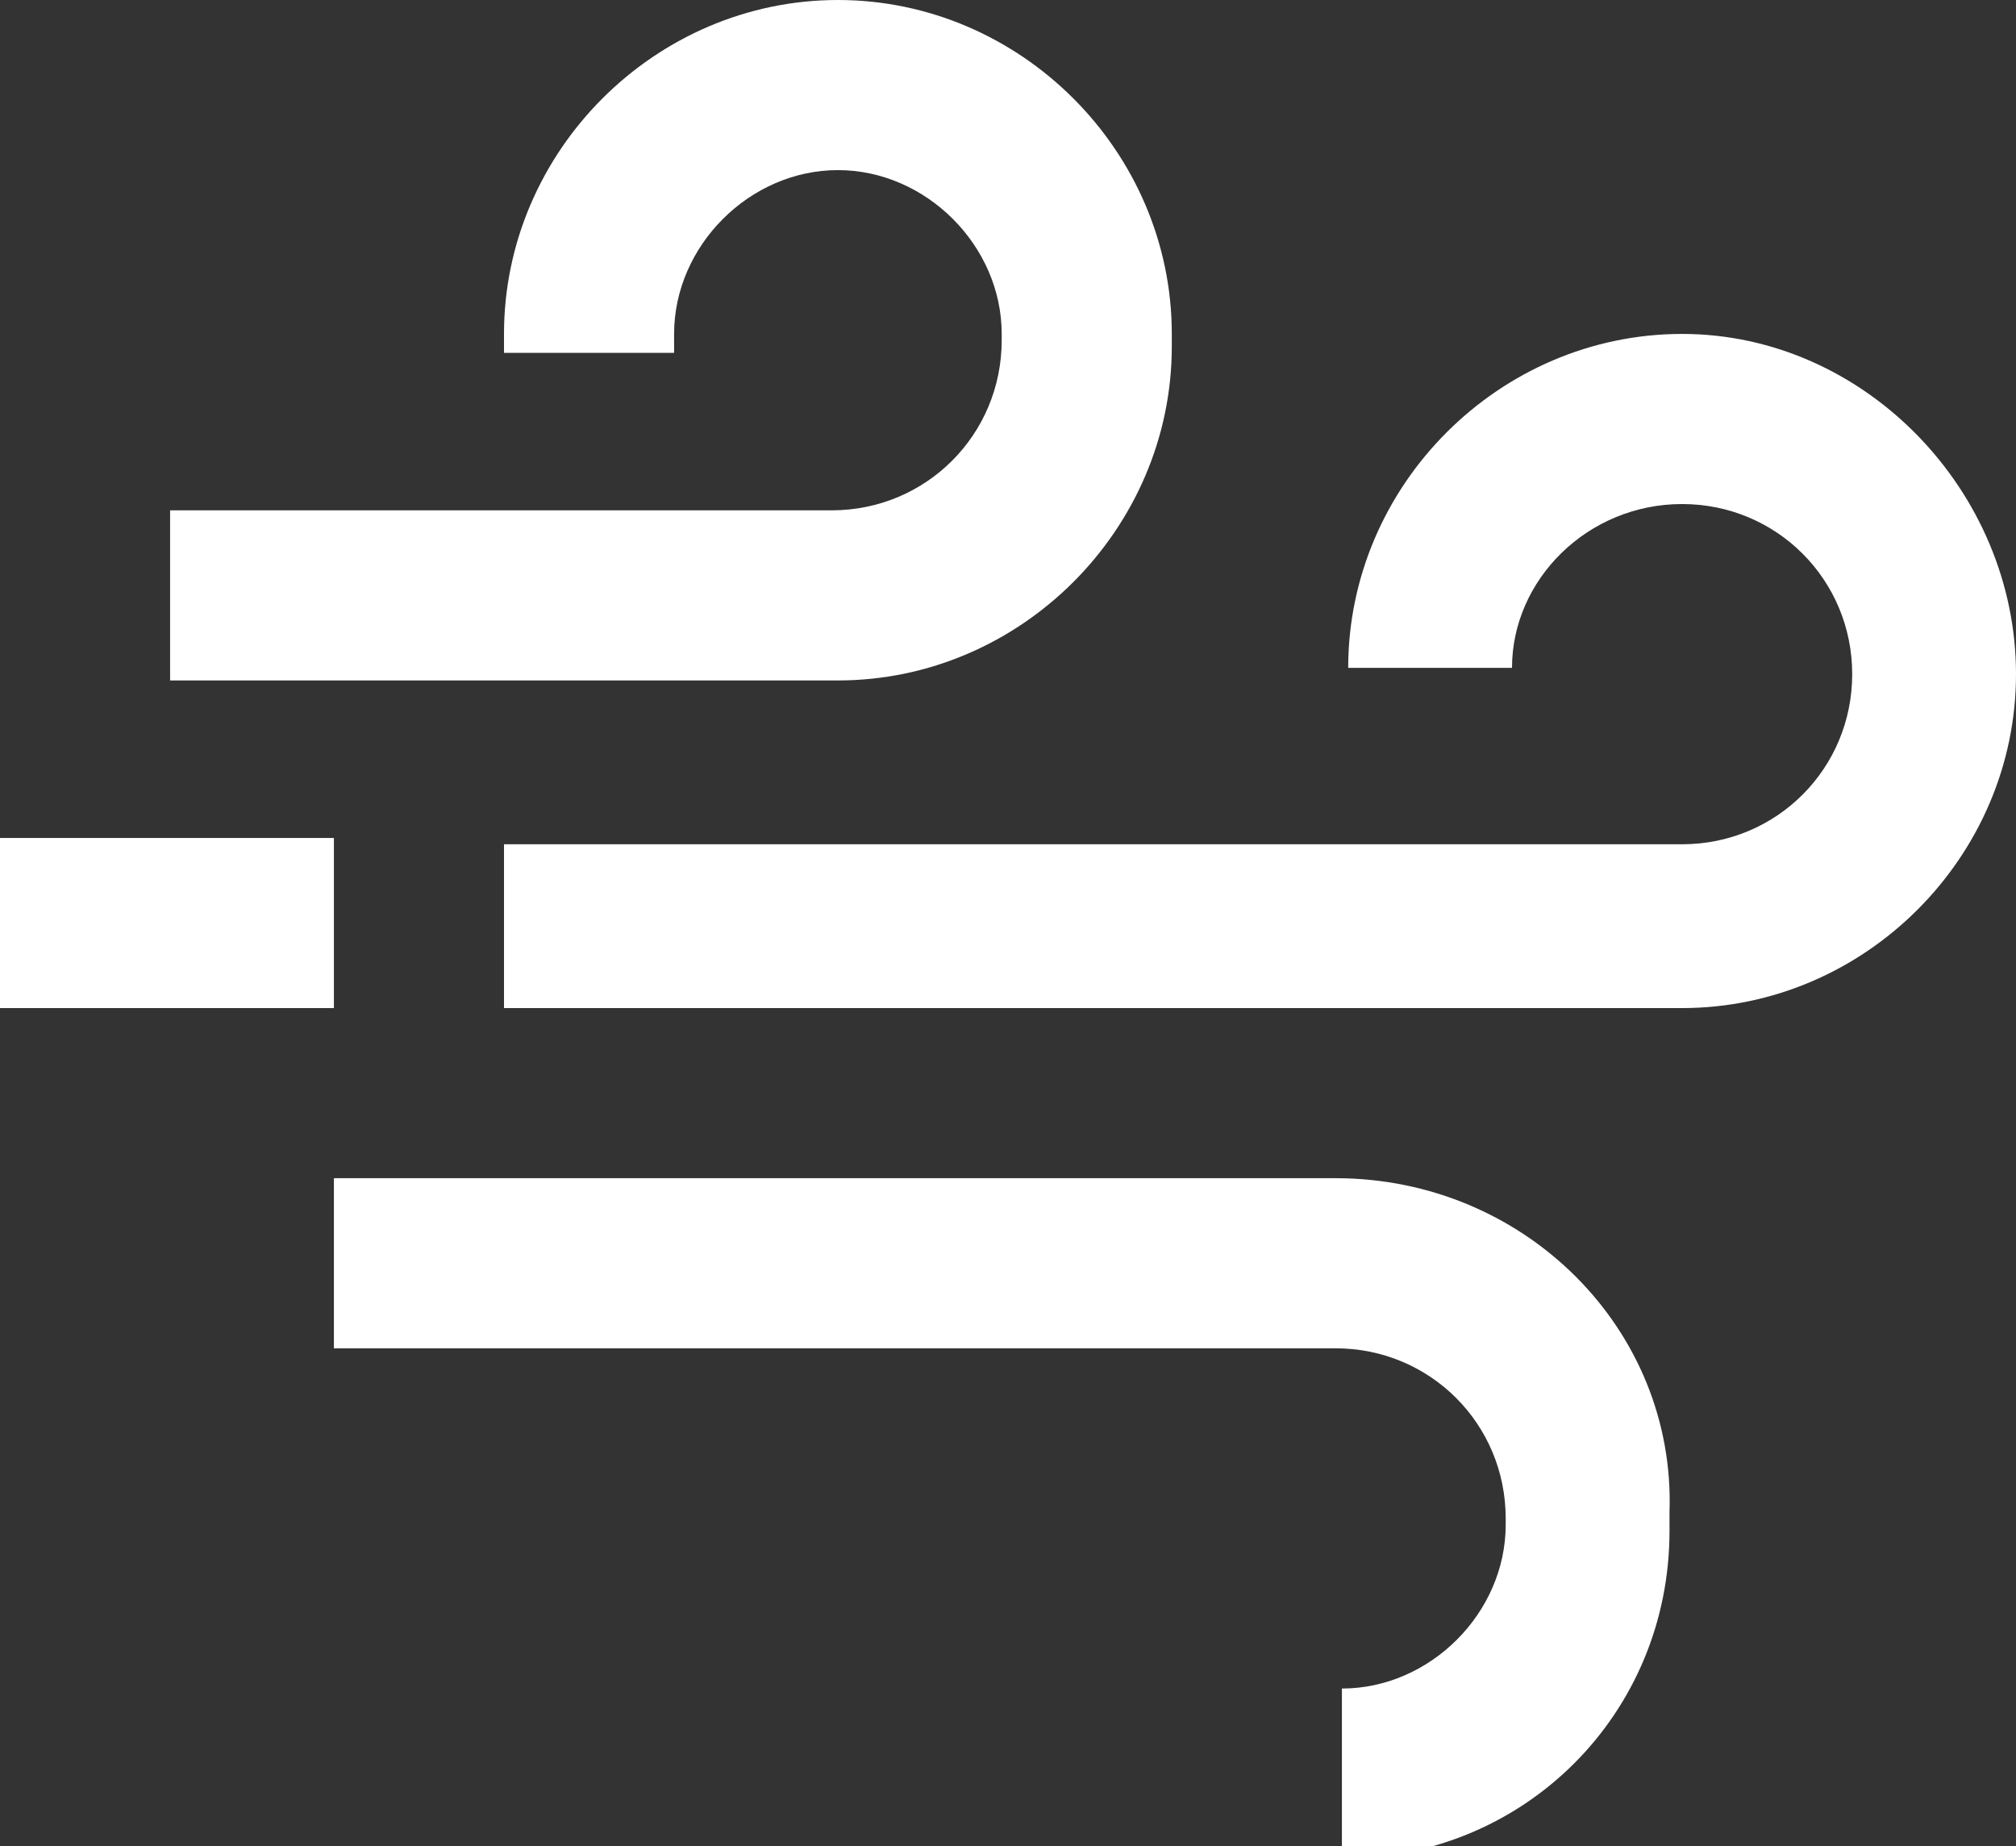
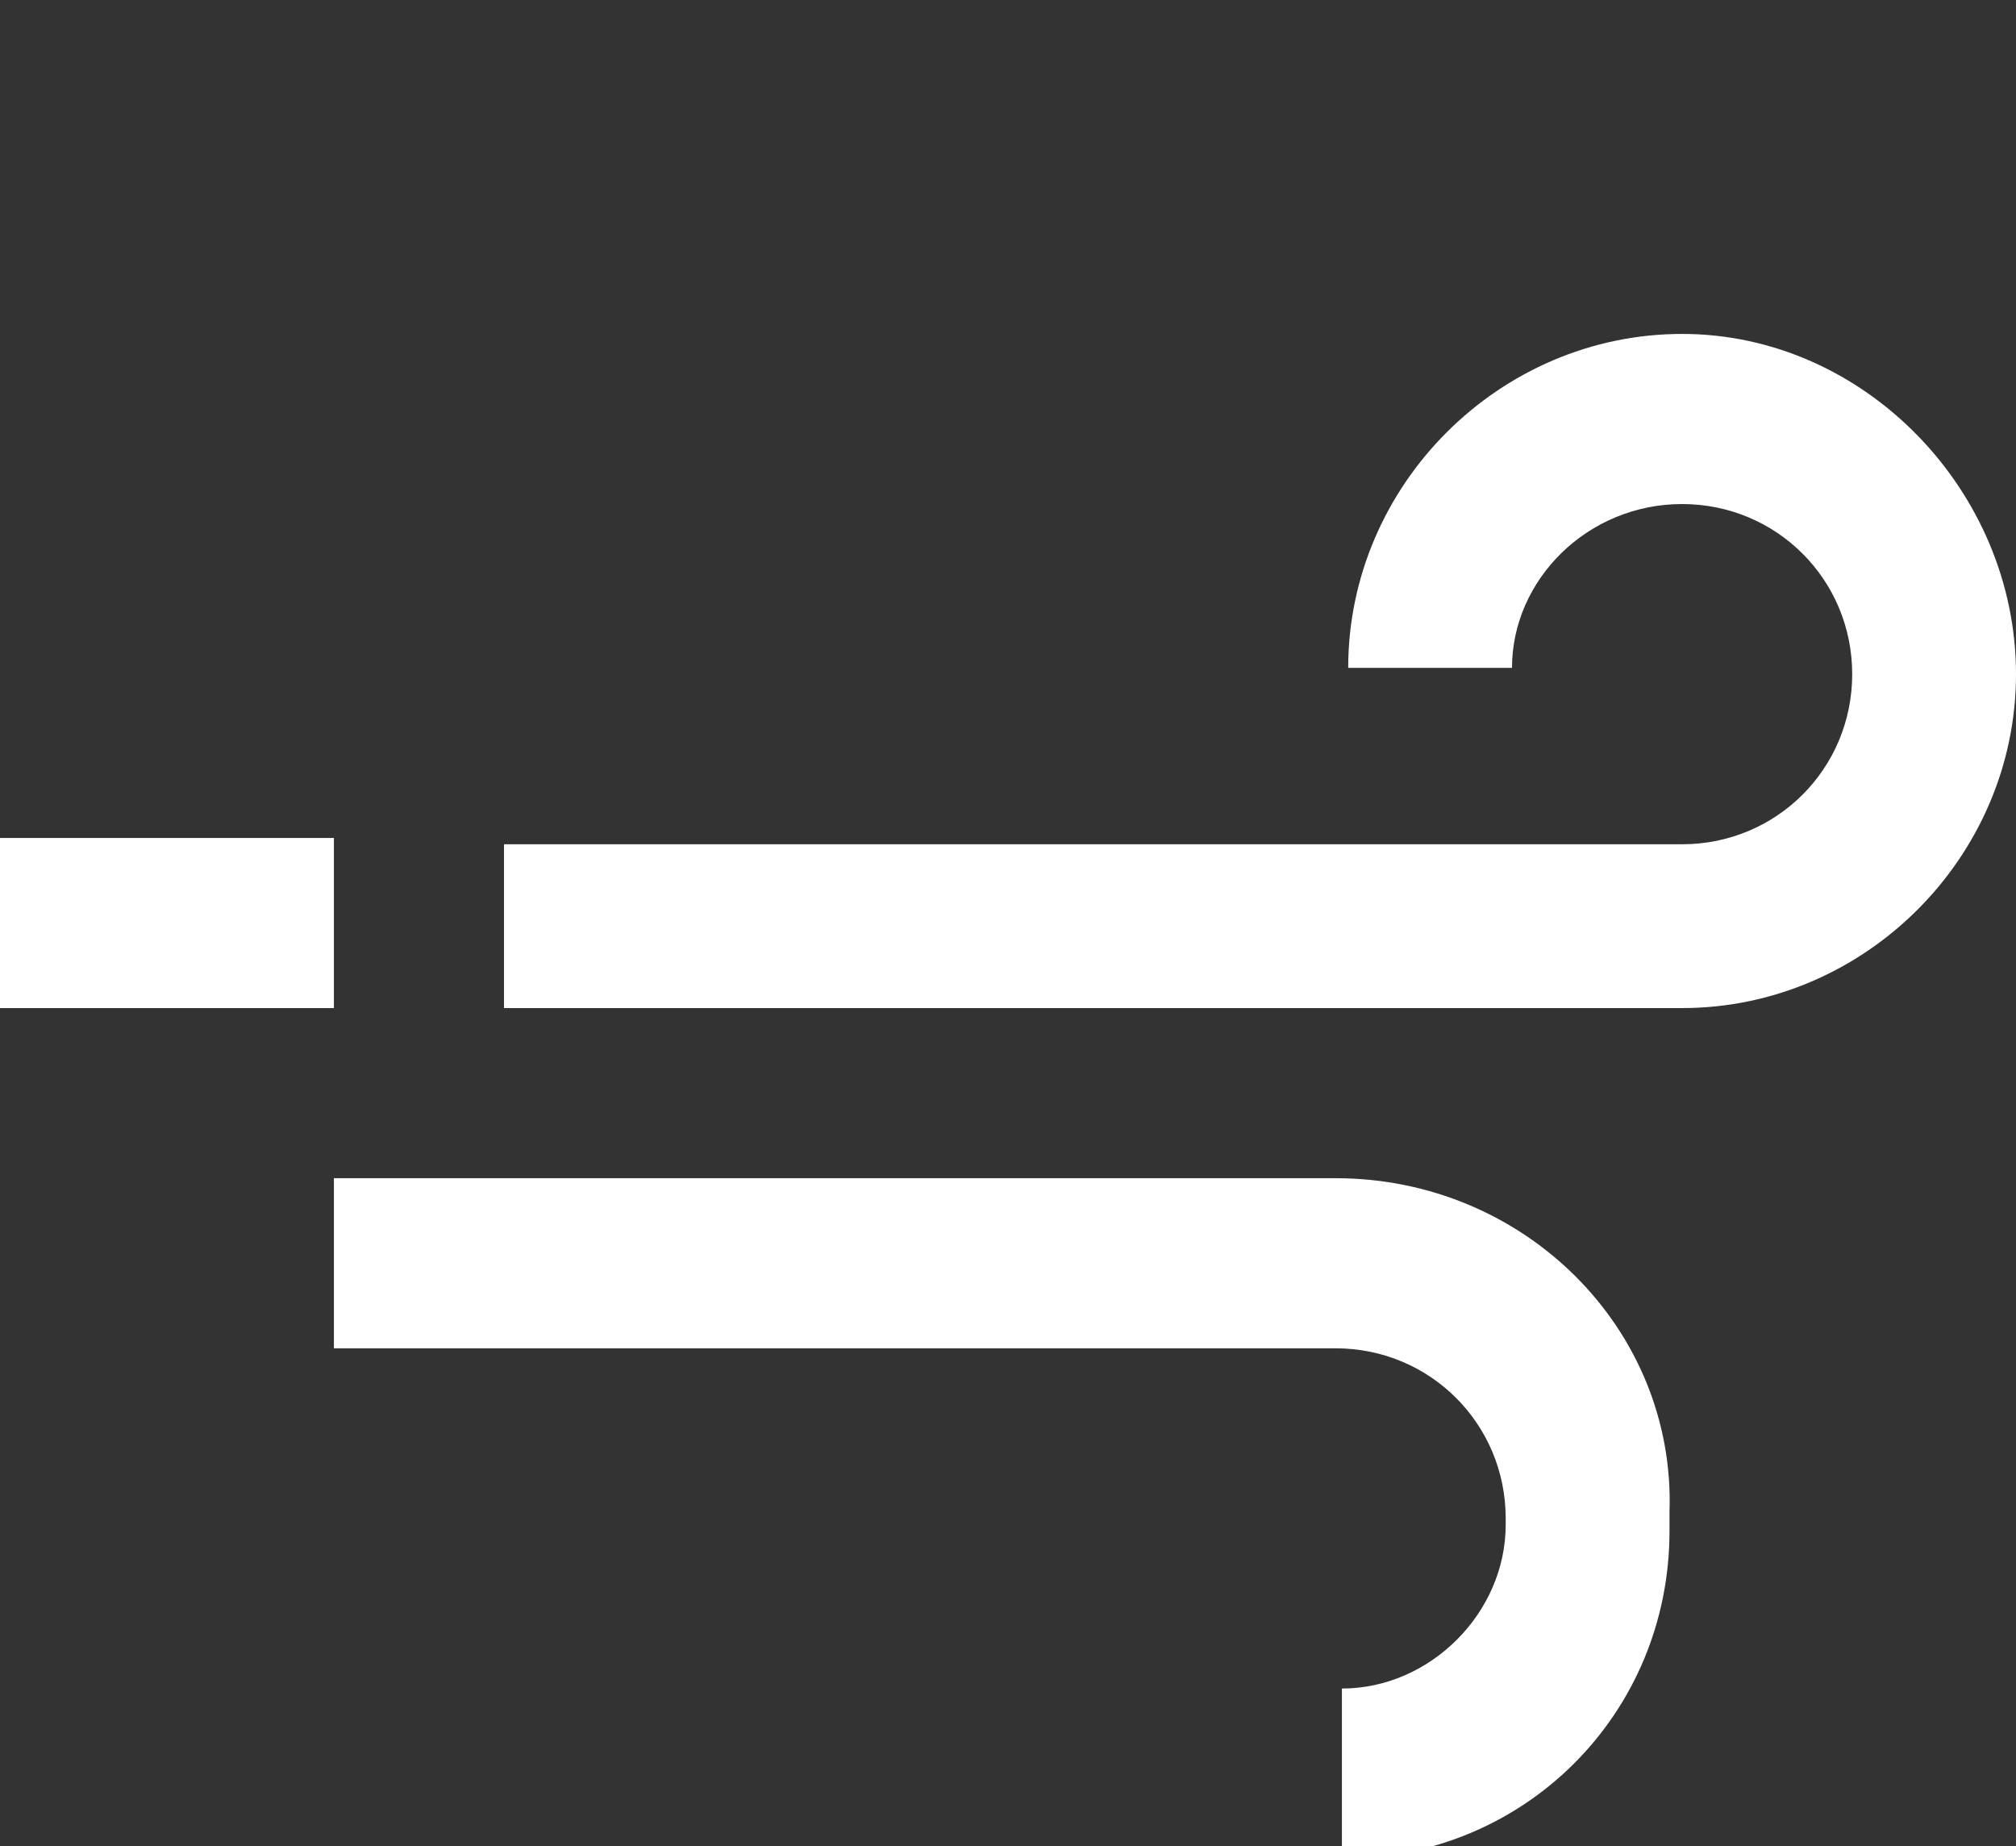
<svg xmlns="http://www.w3.org/2000/svg" version="1.1" id="Capa_1" x="0" y="0" viewBox="0 0 32 29.3" xml:space="preserve">
  <rect x="0" y="0" width="32" height="29.3" fill="#333333" stroke="none" />
  <path fill="#fff" d="M26.7 5.3c-2.9 0-5.3 2.4-5.3 5.3H24C24 9.2 25.2 8 26.7 8s2.7 1.2 2.7 2.7c0 1.5-1.2 2.7-2.7 2.7H8V16h18.7c2.9 0 5.3-2.4 5.3-5.3s-2.4-5.4-5.3-5.4zM21.2 18.7H5.3v2.7h15.9c1.5 0 2.7 1.2 2.7 2.7v.1c0 1.4-1.2 2.6-2.6 2.6v2.7c2.9 0 5.2-2.3 5.2-5.2V24c.1-2.9-2.3-5.3-5.3-5.3zM0 13.3h5.3V16H0z" />
-   <path fill="#fff" d="M13.3 0C10.4 0 8 2.4 8 5.3v.3h2.7v-.3c0-1.4 1.2-2.6 2.6-2.6s2.6 1.2 2.6 2.6v.1c0 1.5-1.2 2.7-2.7 2.7H2.7v2.7h10.6c2.9 0 5.3-2.4 5.3-5.3v-.2c0-2.9-2.4-5.3-5.3-5.3z" />
</svg>